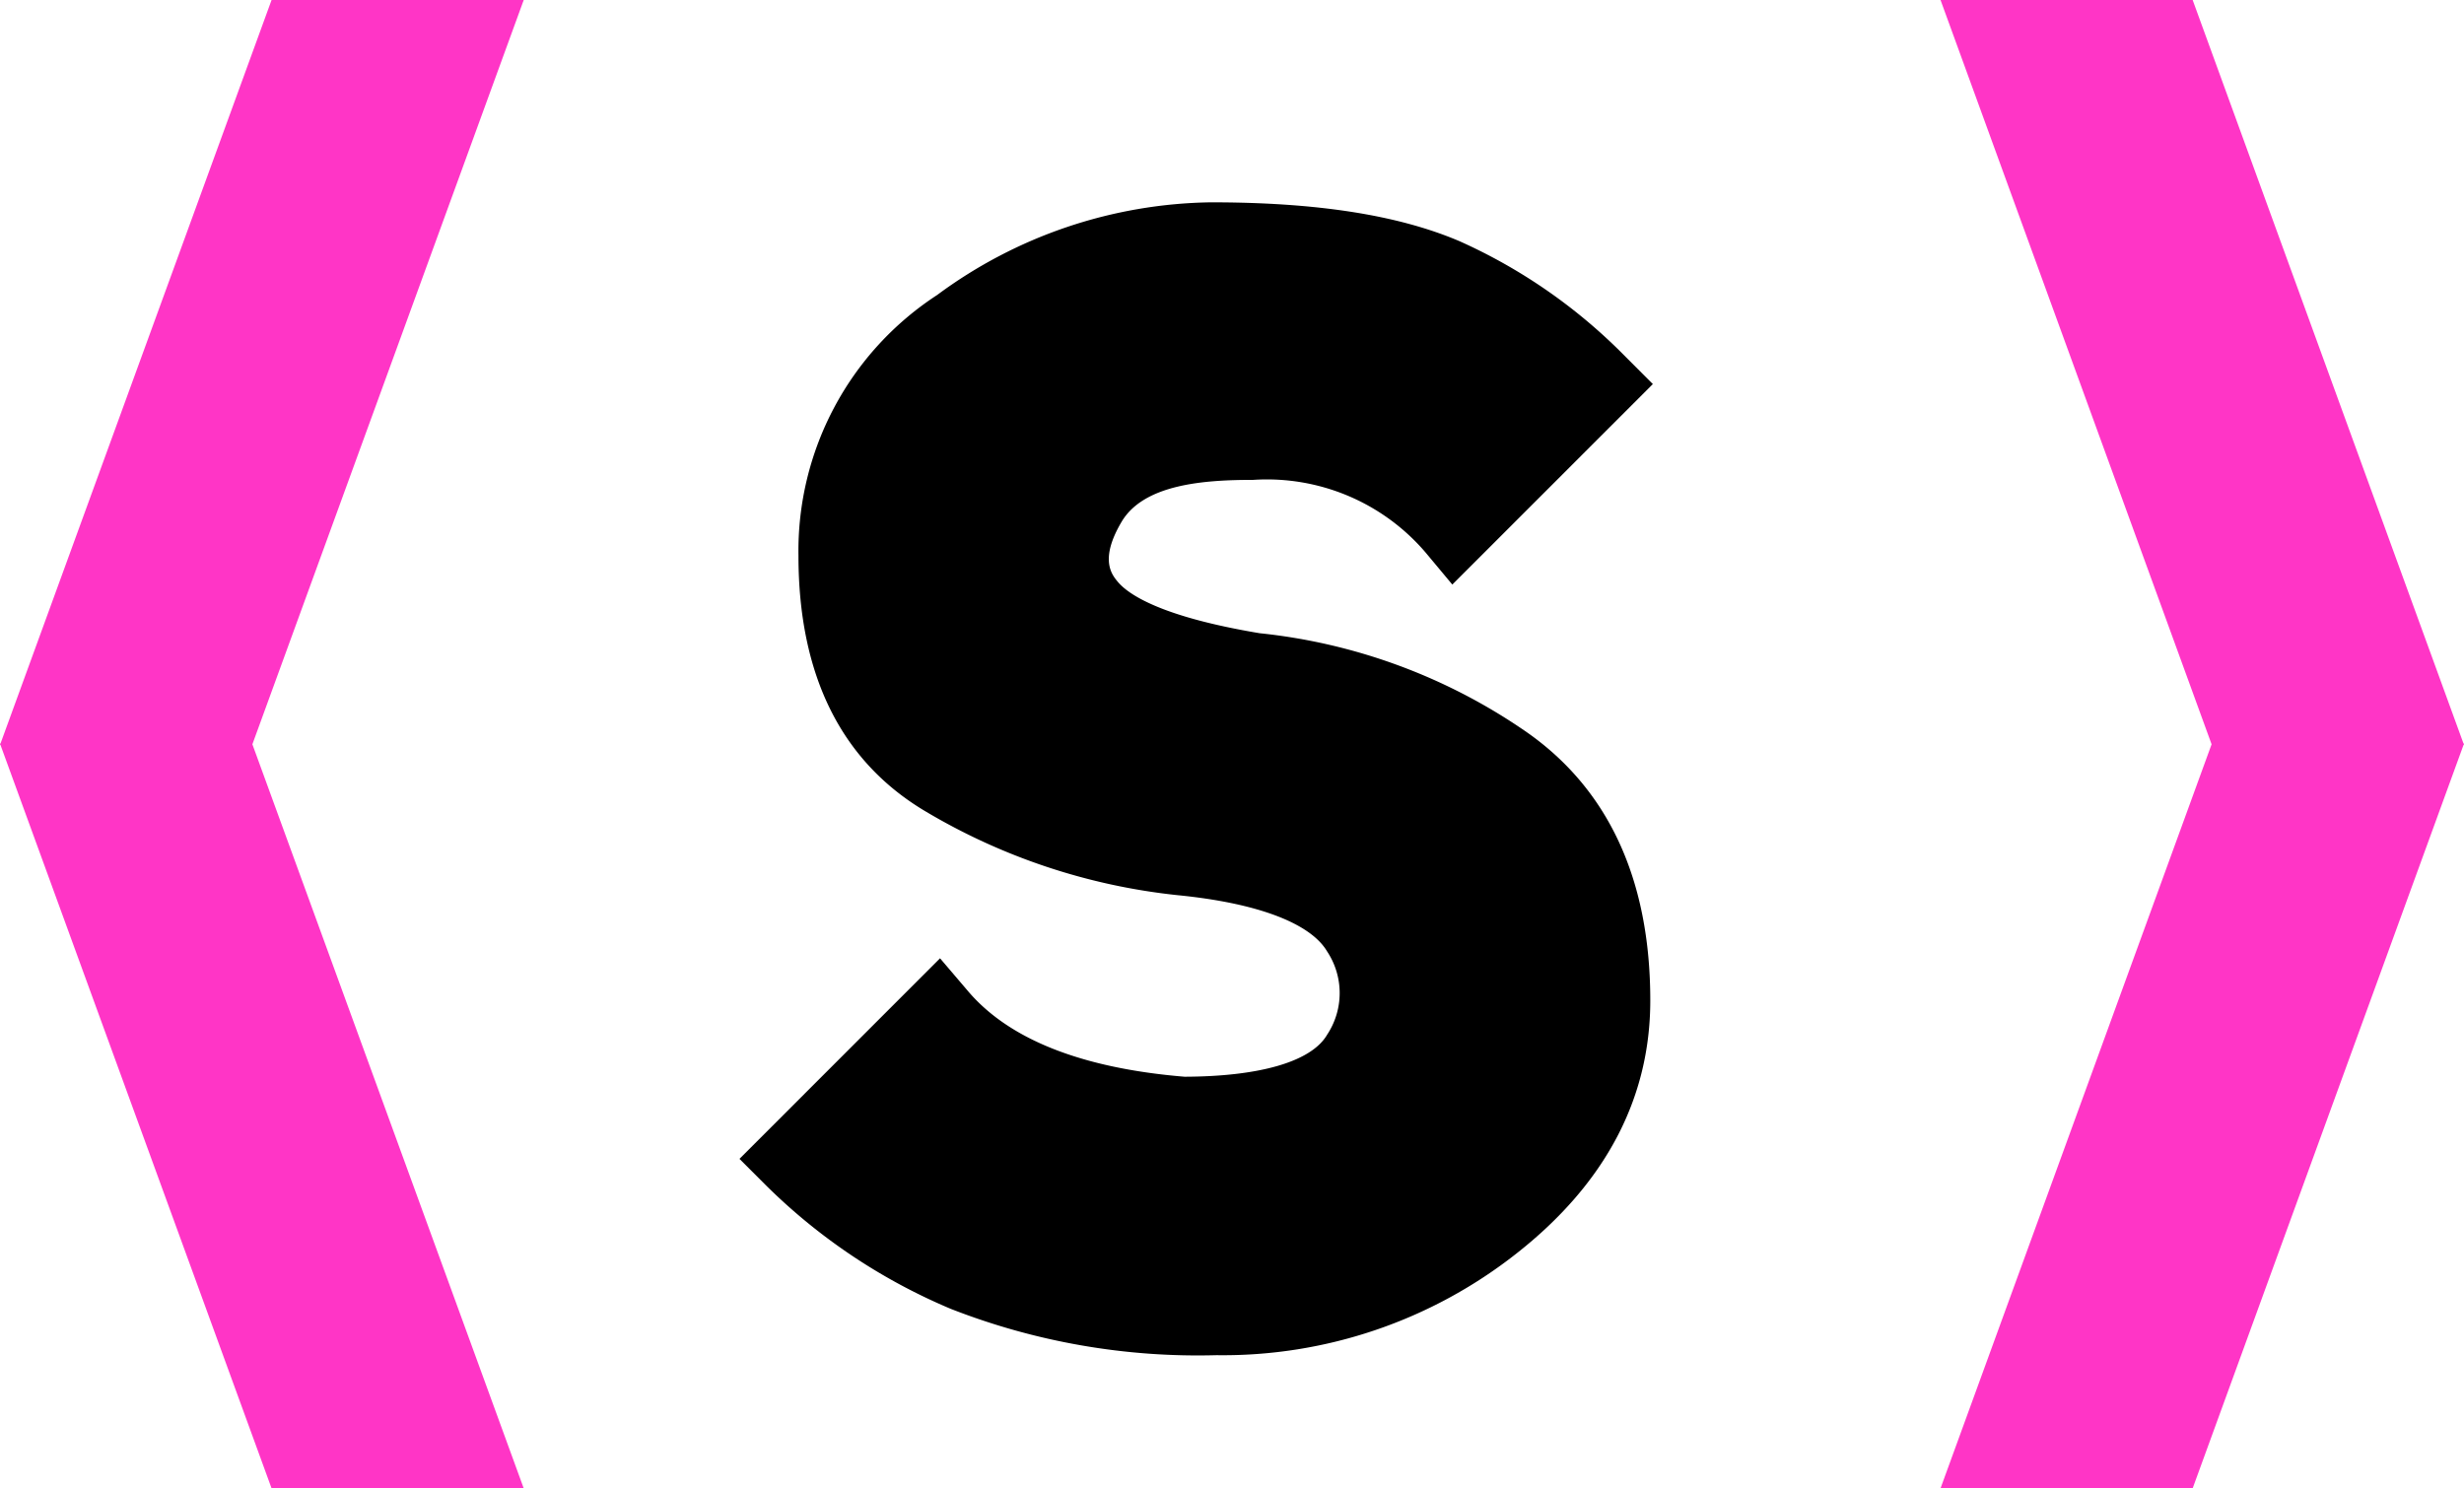
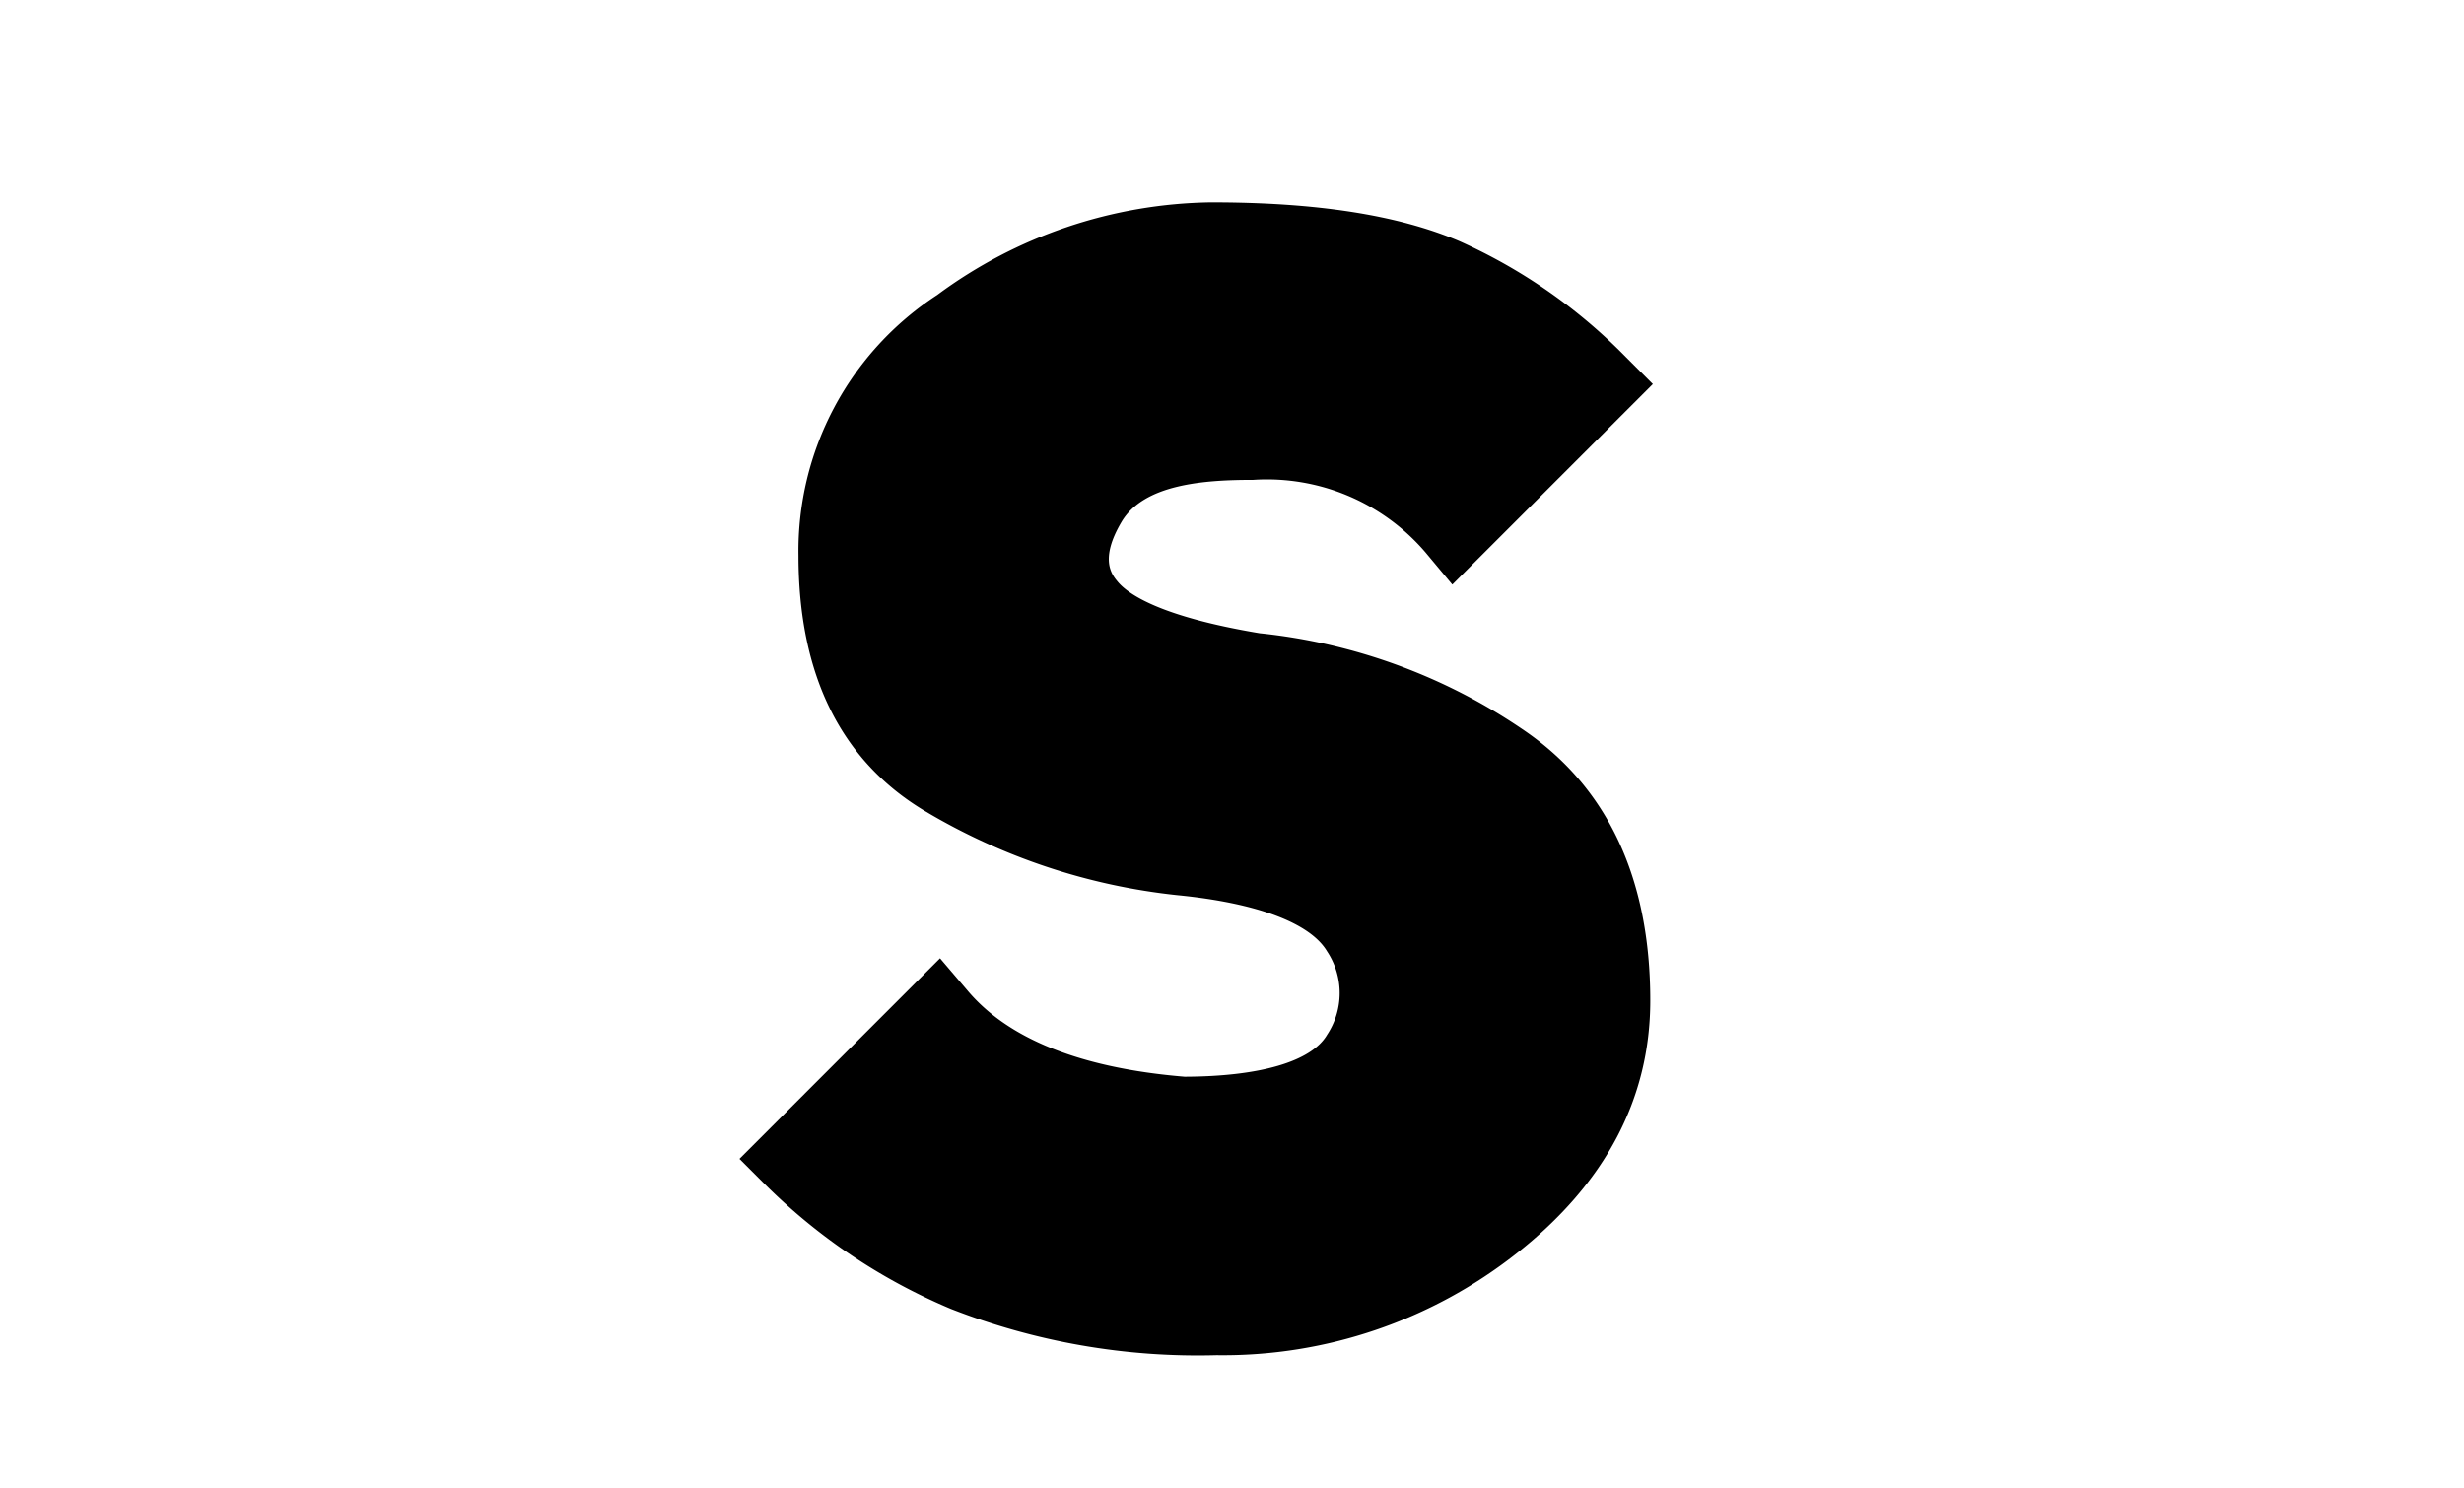
<svg xmlns="http://www.w3.org/2000/svg" viewBox="0 0 980.19 592.16">
  <defs>
    <style>.cls-1{fill:#000;}.cls-2{fill:#ff35c6;}</style>
  </defs>
  <g id="Calque_1" data-name="Calque 1">
    <g id="Calque_2" data-name="Calque 2">
      <g id="Calque_1-2" data-name="Calque 1-2">
        <path class="cls-1" d="M655.46,534A227.48,227.48,0,0,0,551,495.86c-39.79-6.65-52.4-15.64-56.41-20.43-2.35-2.84-7.43-8.8,1.47-23.86s32.94-16.72,52.4-16.72a83,83,0,0,1,68.43,28.75l10.76,12.9,79.77-79.77-10.85-10.86a216.17,216.17,0,0,0-66.09-46c-24.34-10.37-56.6-15.45-98.84-15.45a187.21,187.21,0,0,0-108.91,36.86A121.52,121.52,0,0,0,367.54,465c0,47.41,16.92,81.63,50.25,101.57A246.69,246.69,0,0,0,518.3,600.08c31.77,3.12,52.89,11.14,59.54,22.38a30,30,0,0,1,0,33.15c-6.26,10.75-26.89,16.62-56.71,16.71-41.25-3.42-70.29-15.05-86.52-34.51L423.86,625.2,344.08,705l10.85,10.85a232.41,232.41,0,0,0,73.33,48.88,269.61,269.61,0,0,0,105.58,18.38,188.68,188.68,0,0,0,119.47-40.57C688.5,714.85,706.4,681,706.4,642,706.4,593.23,689.29,556.77,655.46,534Z" transform="translate(-49.91 -243.92)" />
      </g>
    </g>
  </g>
  <g id="Calque_2-2" data-name="Calque 2">
-     <polygon class="cls-2" points="980.09 296.13 980.19 295.83 979.99 295.83 872.25 0 771.95 0 879.78 296.13 771.95 592.16 872.25 592.16 979.99 296.42 980.19 296.42 980.09 296.13" />
-   </g>
+     </g>
  <g id="Calque_3" data-name="Calque 3">
-     <polygon class="cls-2" points="108.03 0 0.2 295.83 0 295.83 0.1 296.13 0 296.42 0.2 296.42 108.03 592.16 208.34 592.16 100.4 296.13 208.34 0 108.03 0" />
-   </g>
+     </g>
</svg>